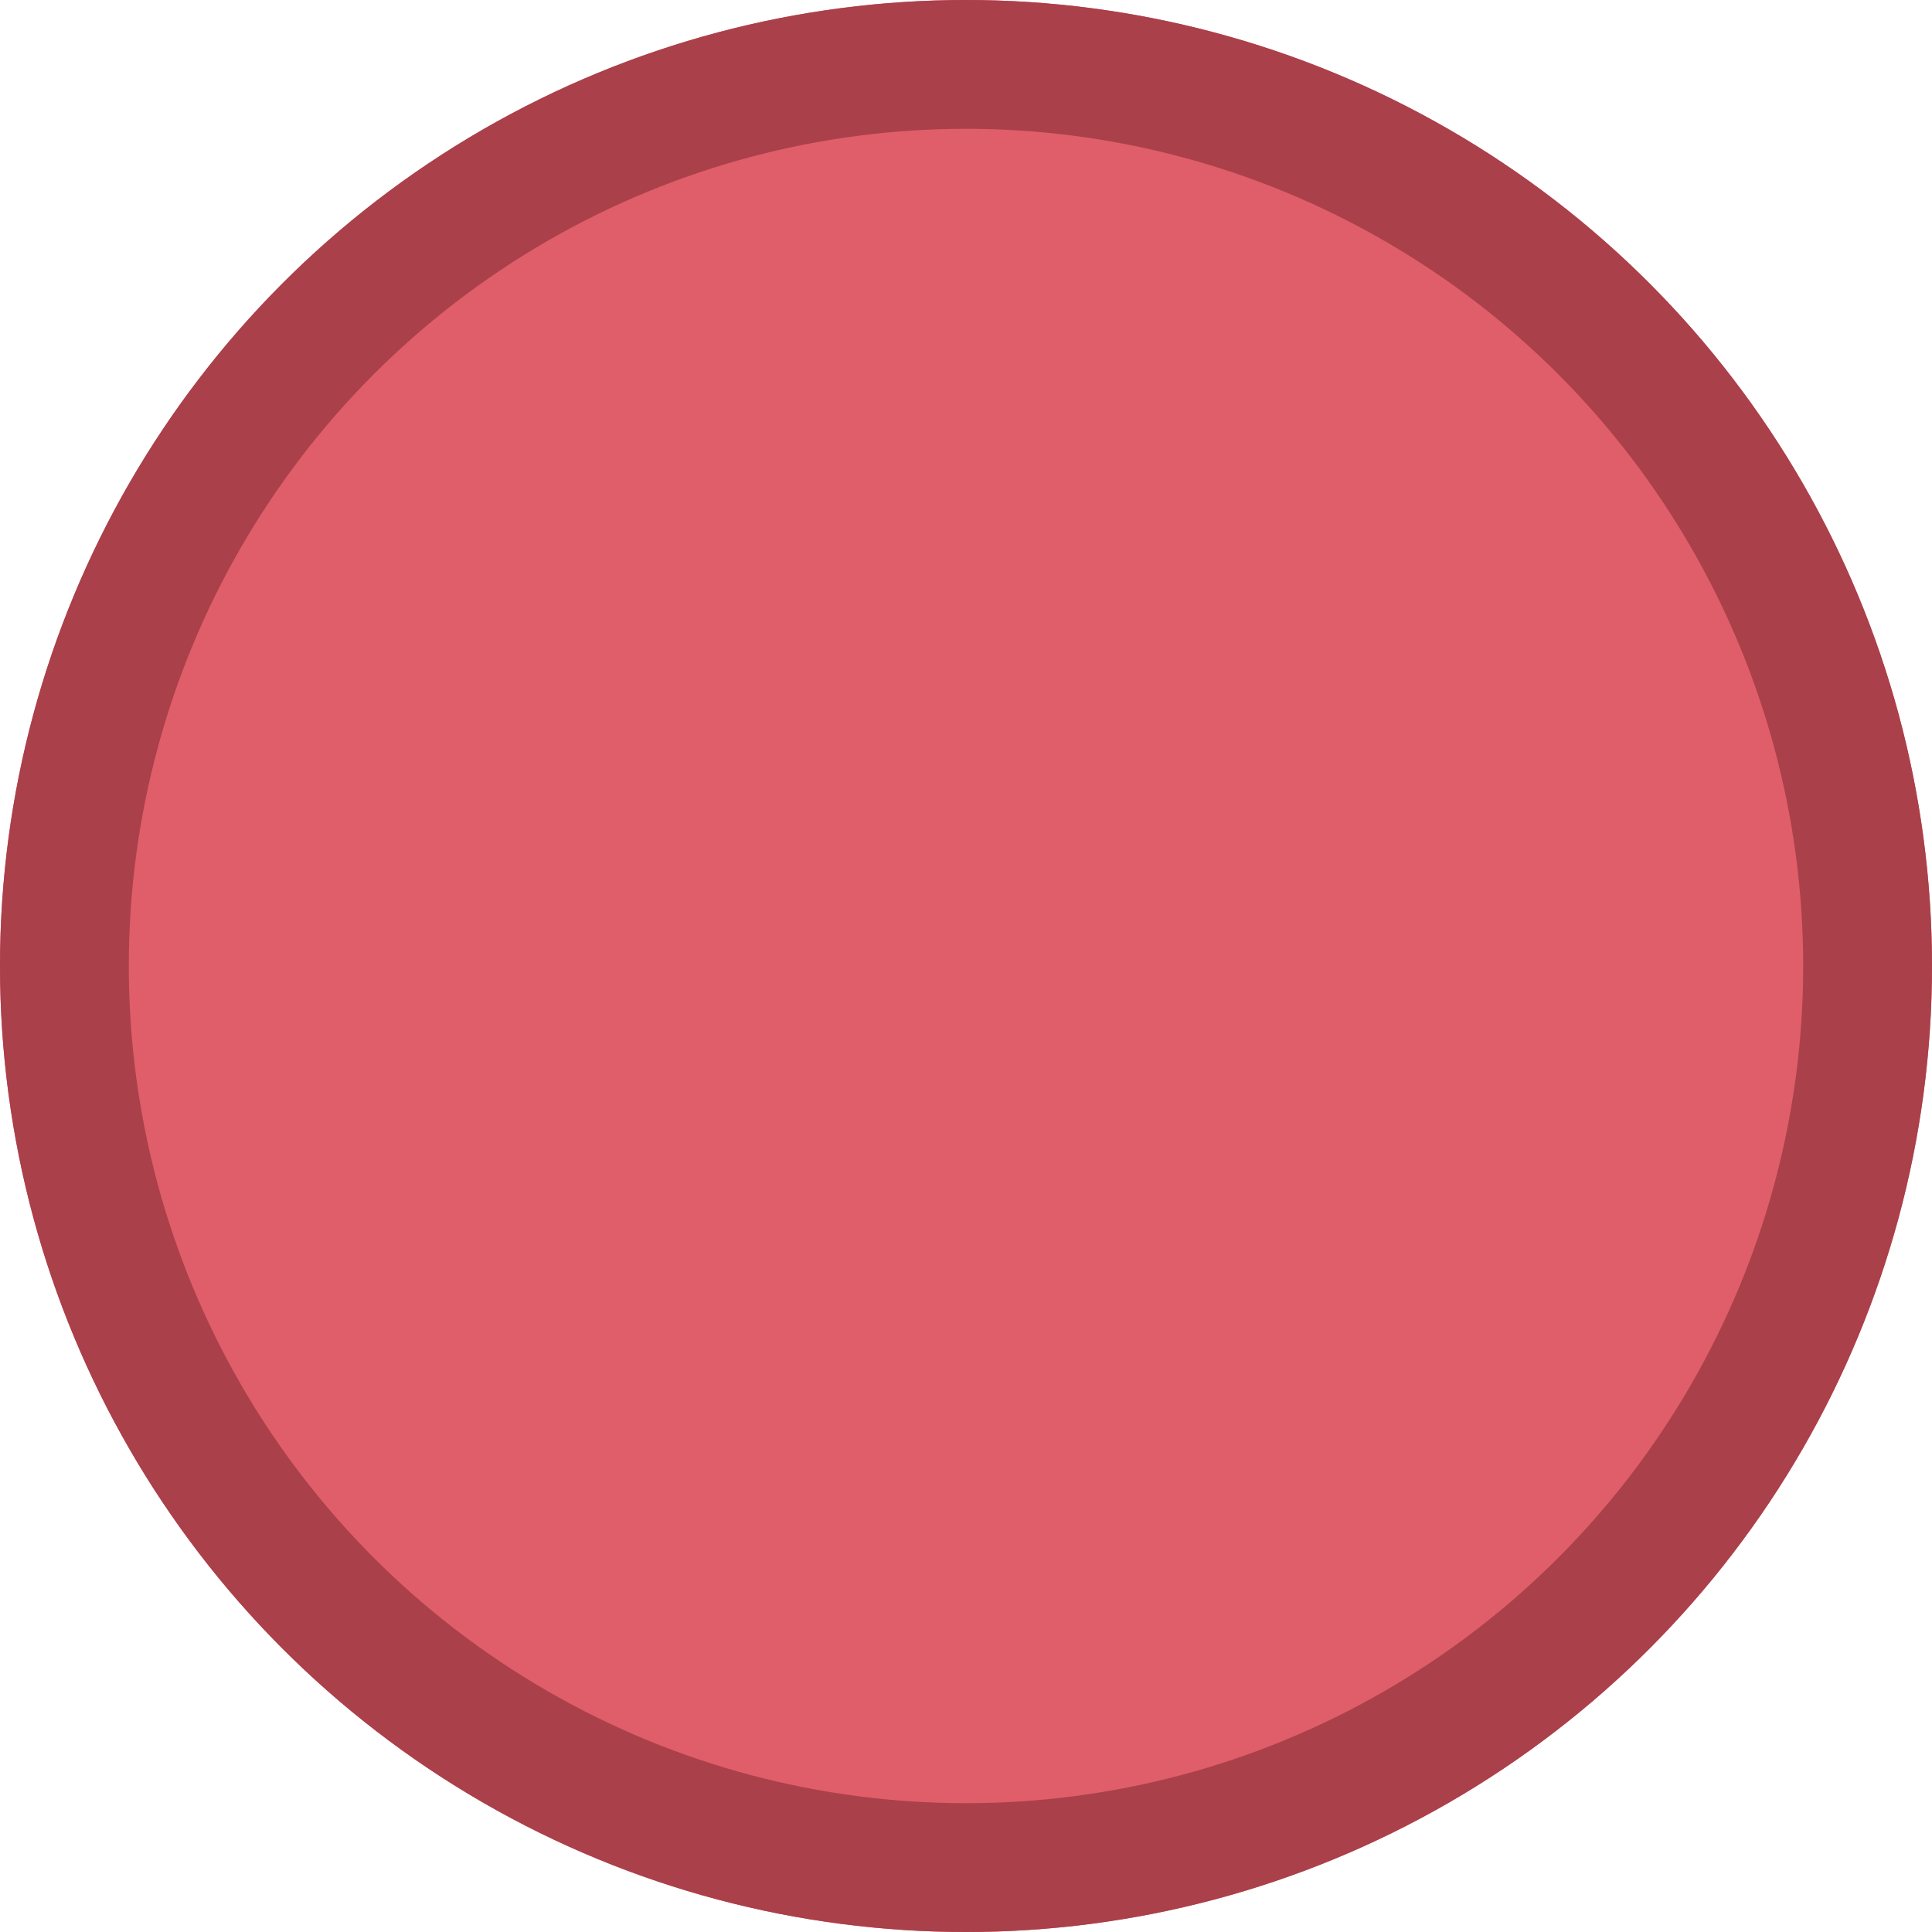
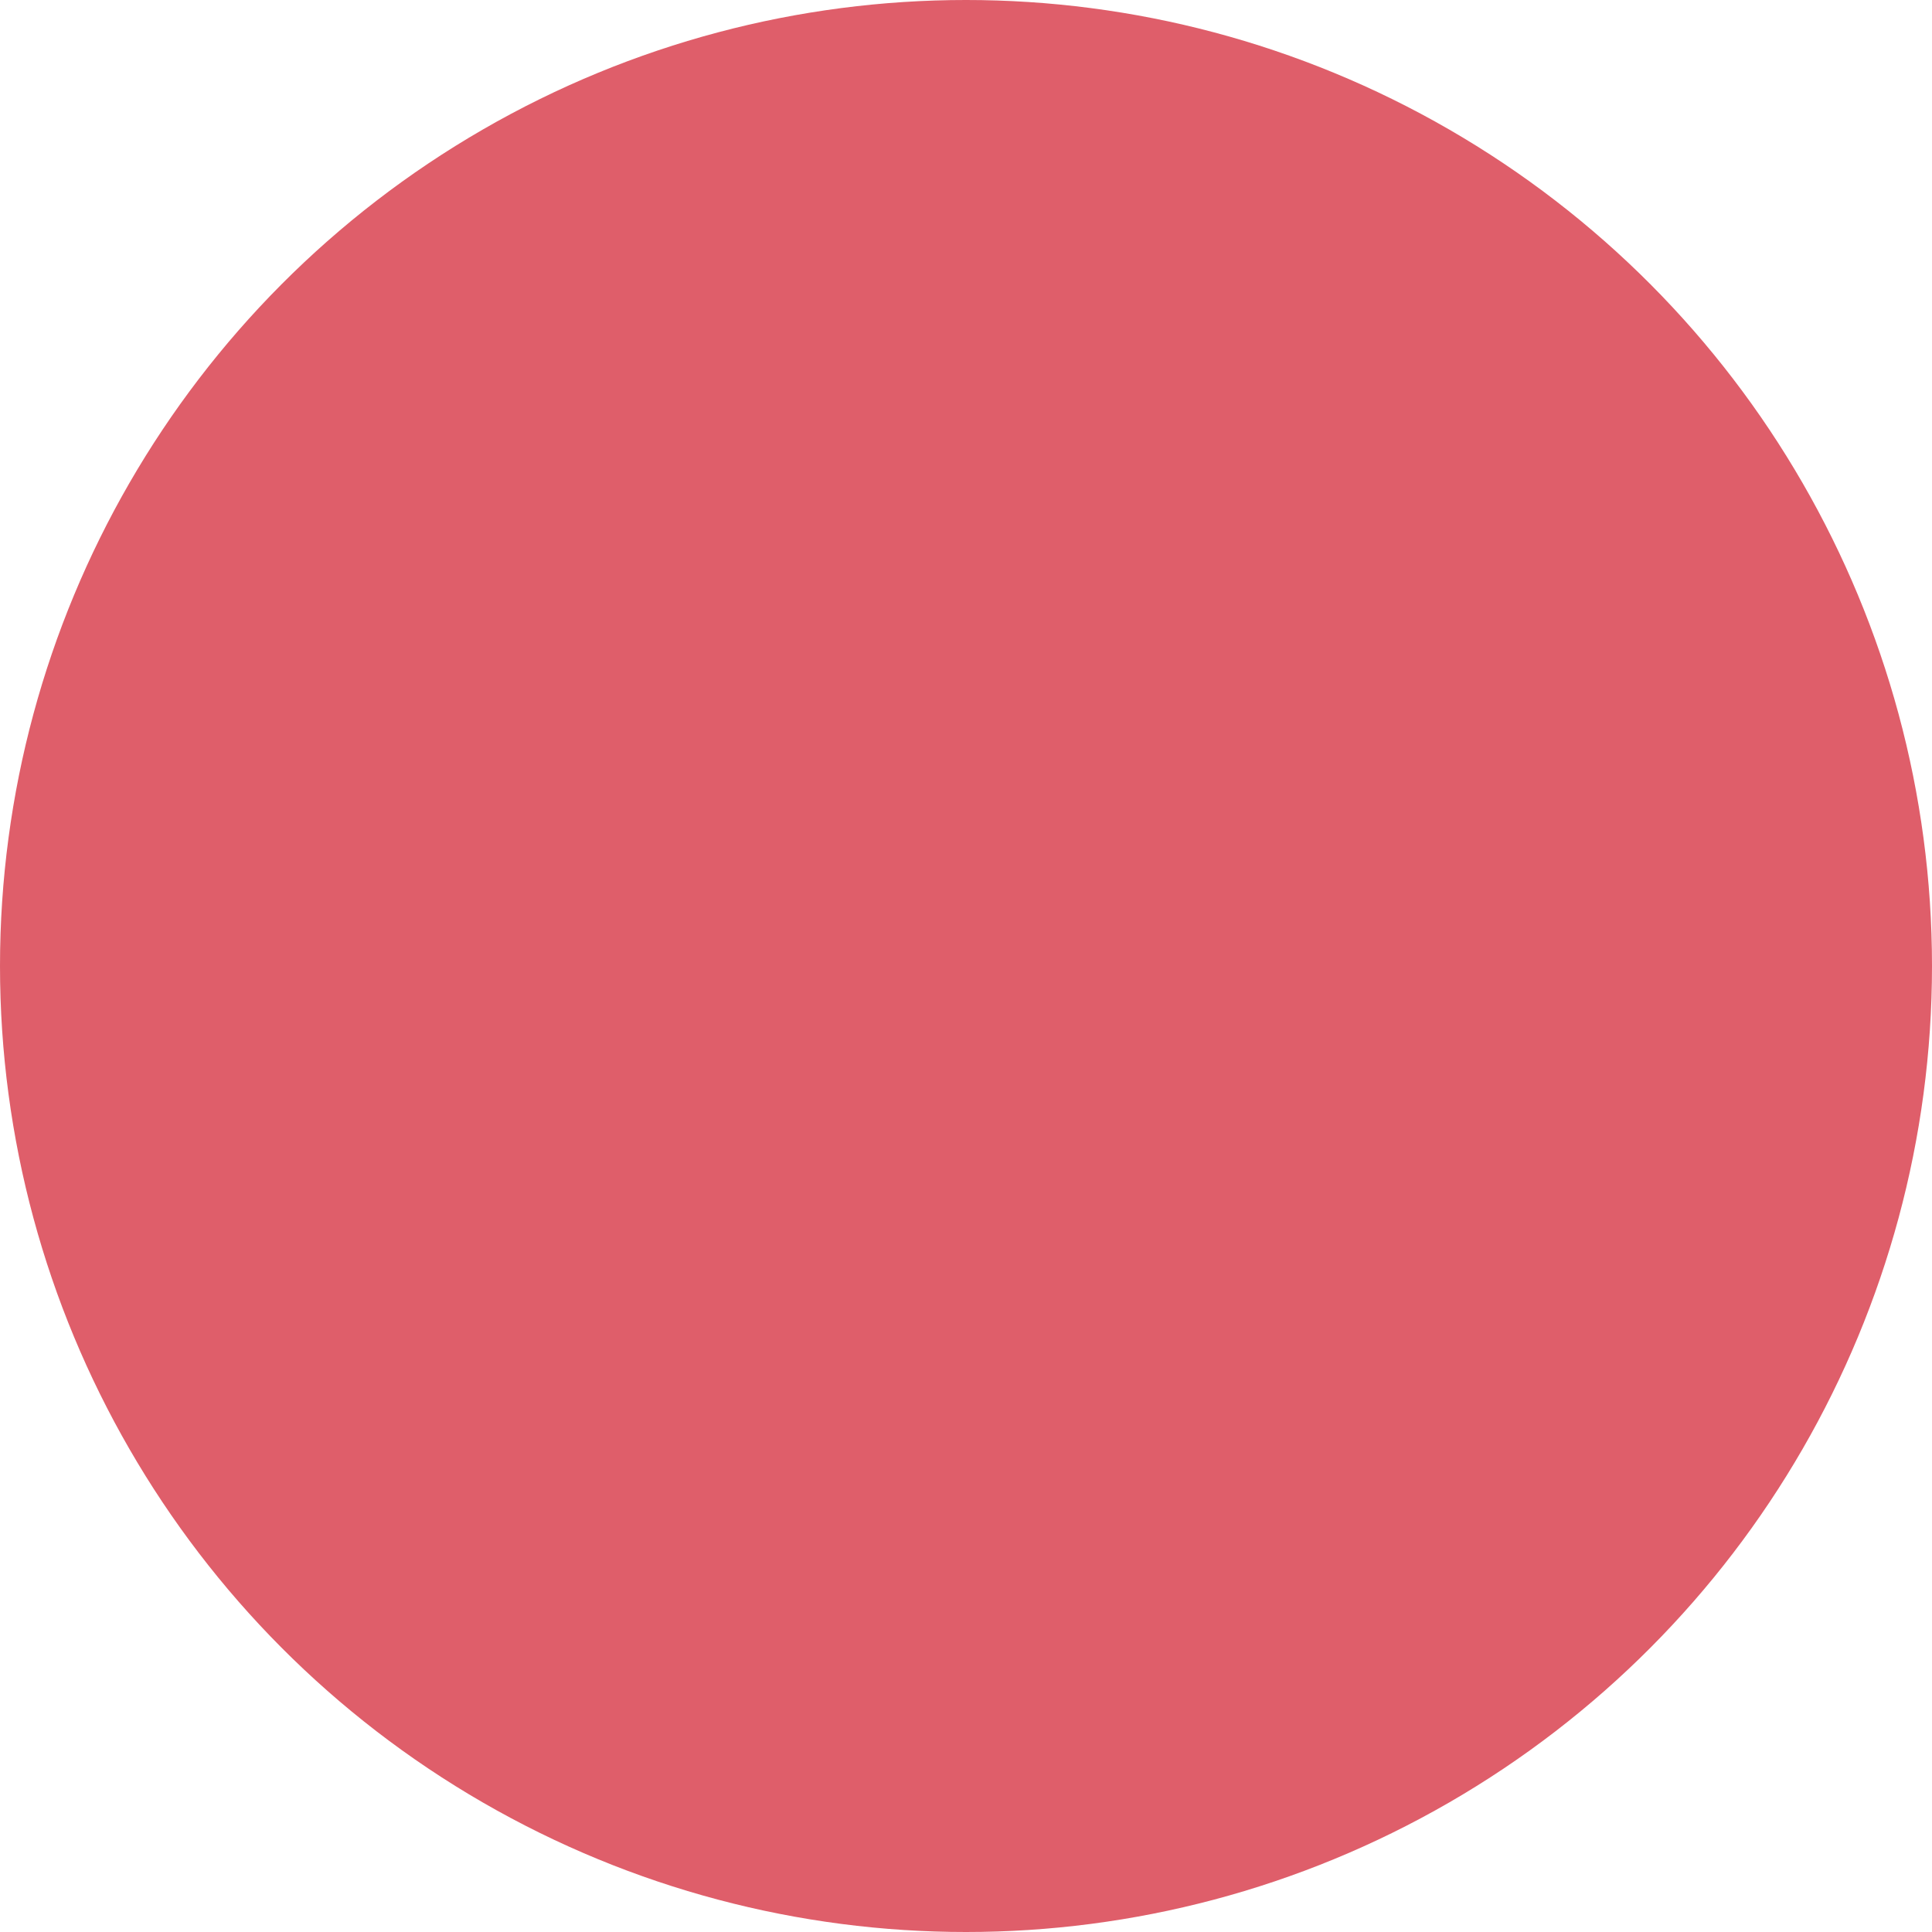
<svg xmlns="http://www.w3.org/2000/svg" width="45" height="45" viewBox="0 0 45 45">
  <g id="Ellipse_52" data-name="Ellipse 52" fill="#df5e6a" stroke="#aa404a" stroke-width="3">
    <circle cx="22.5" cy="22.5" r="22.5" stroke="none" />
-     <circle cx="22.5" cy="22.5" r="21" fill="none" />
  </g>
</svg>